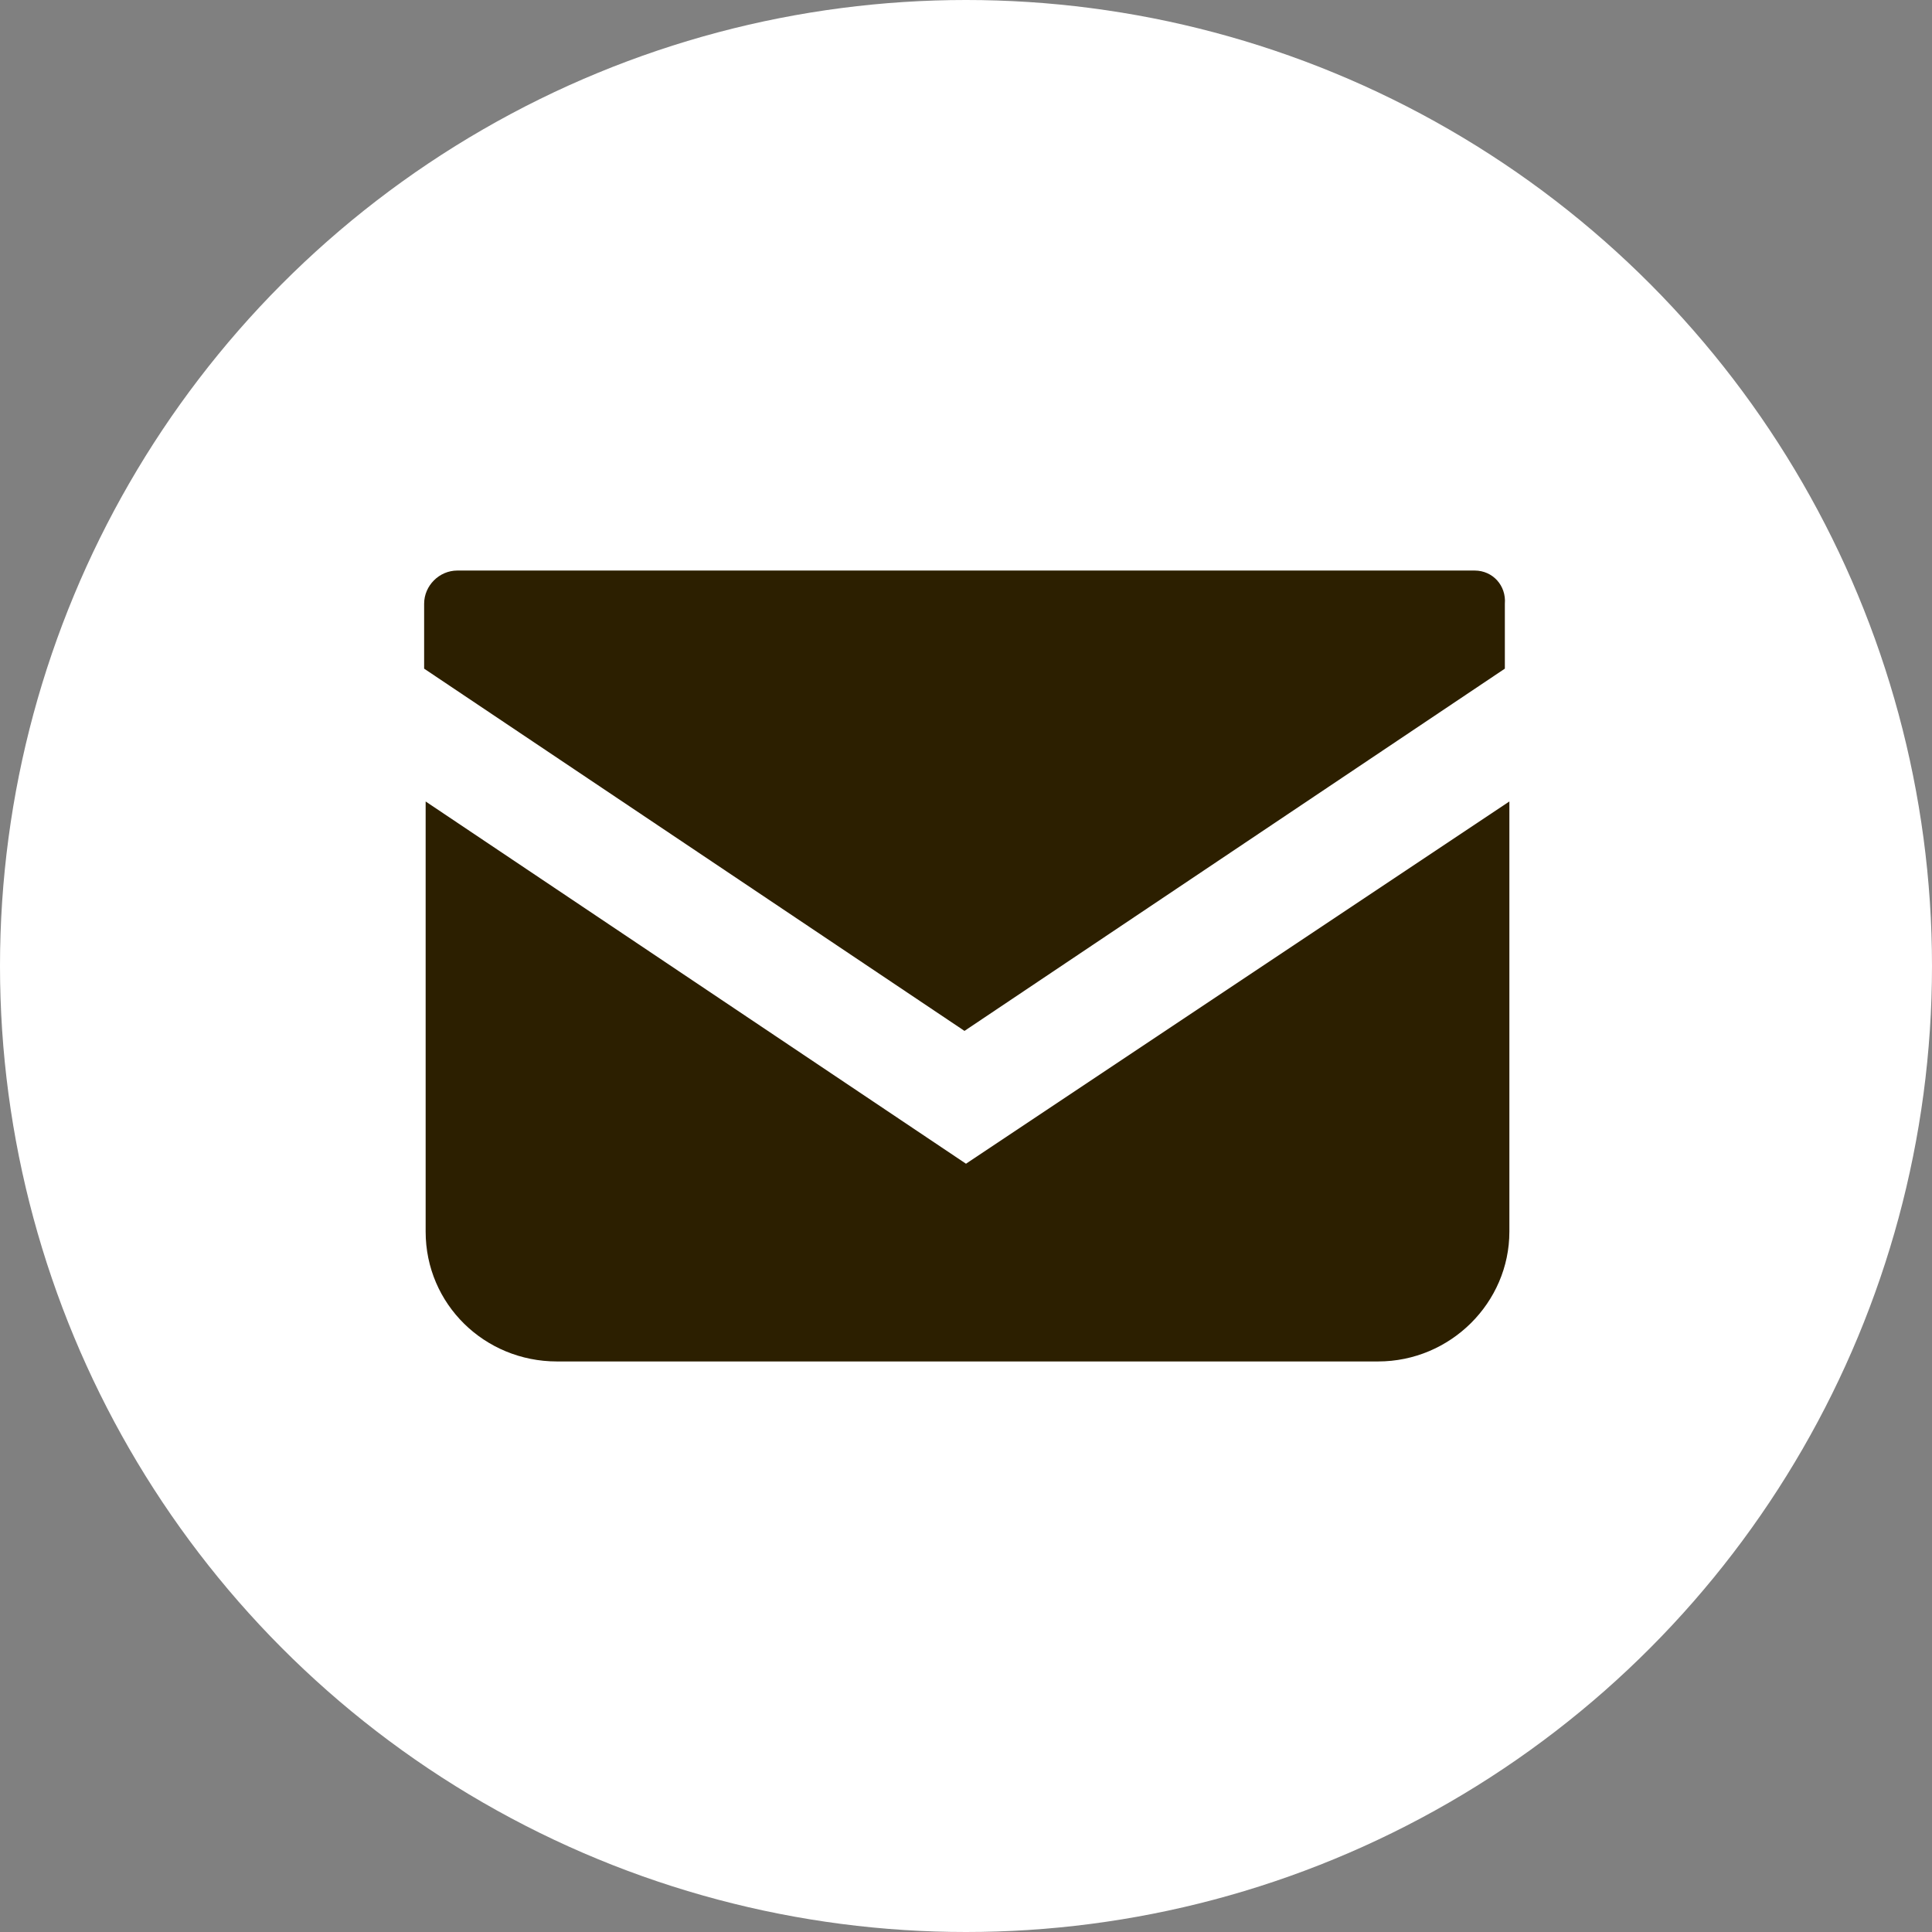
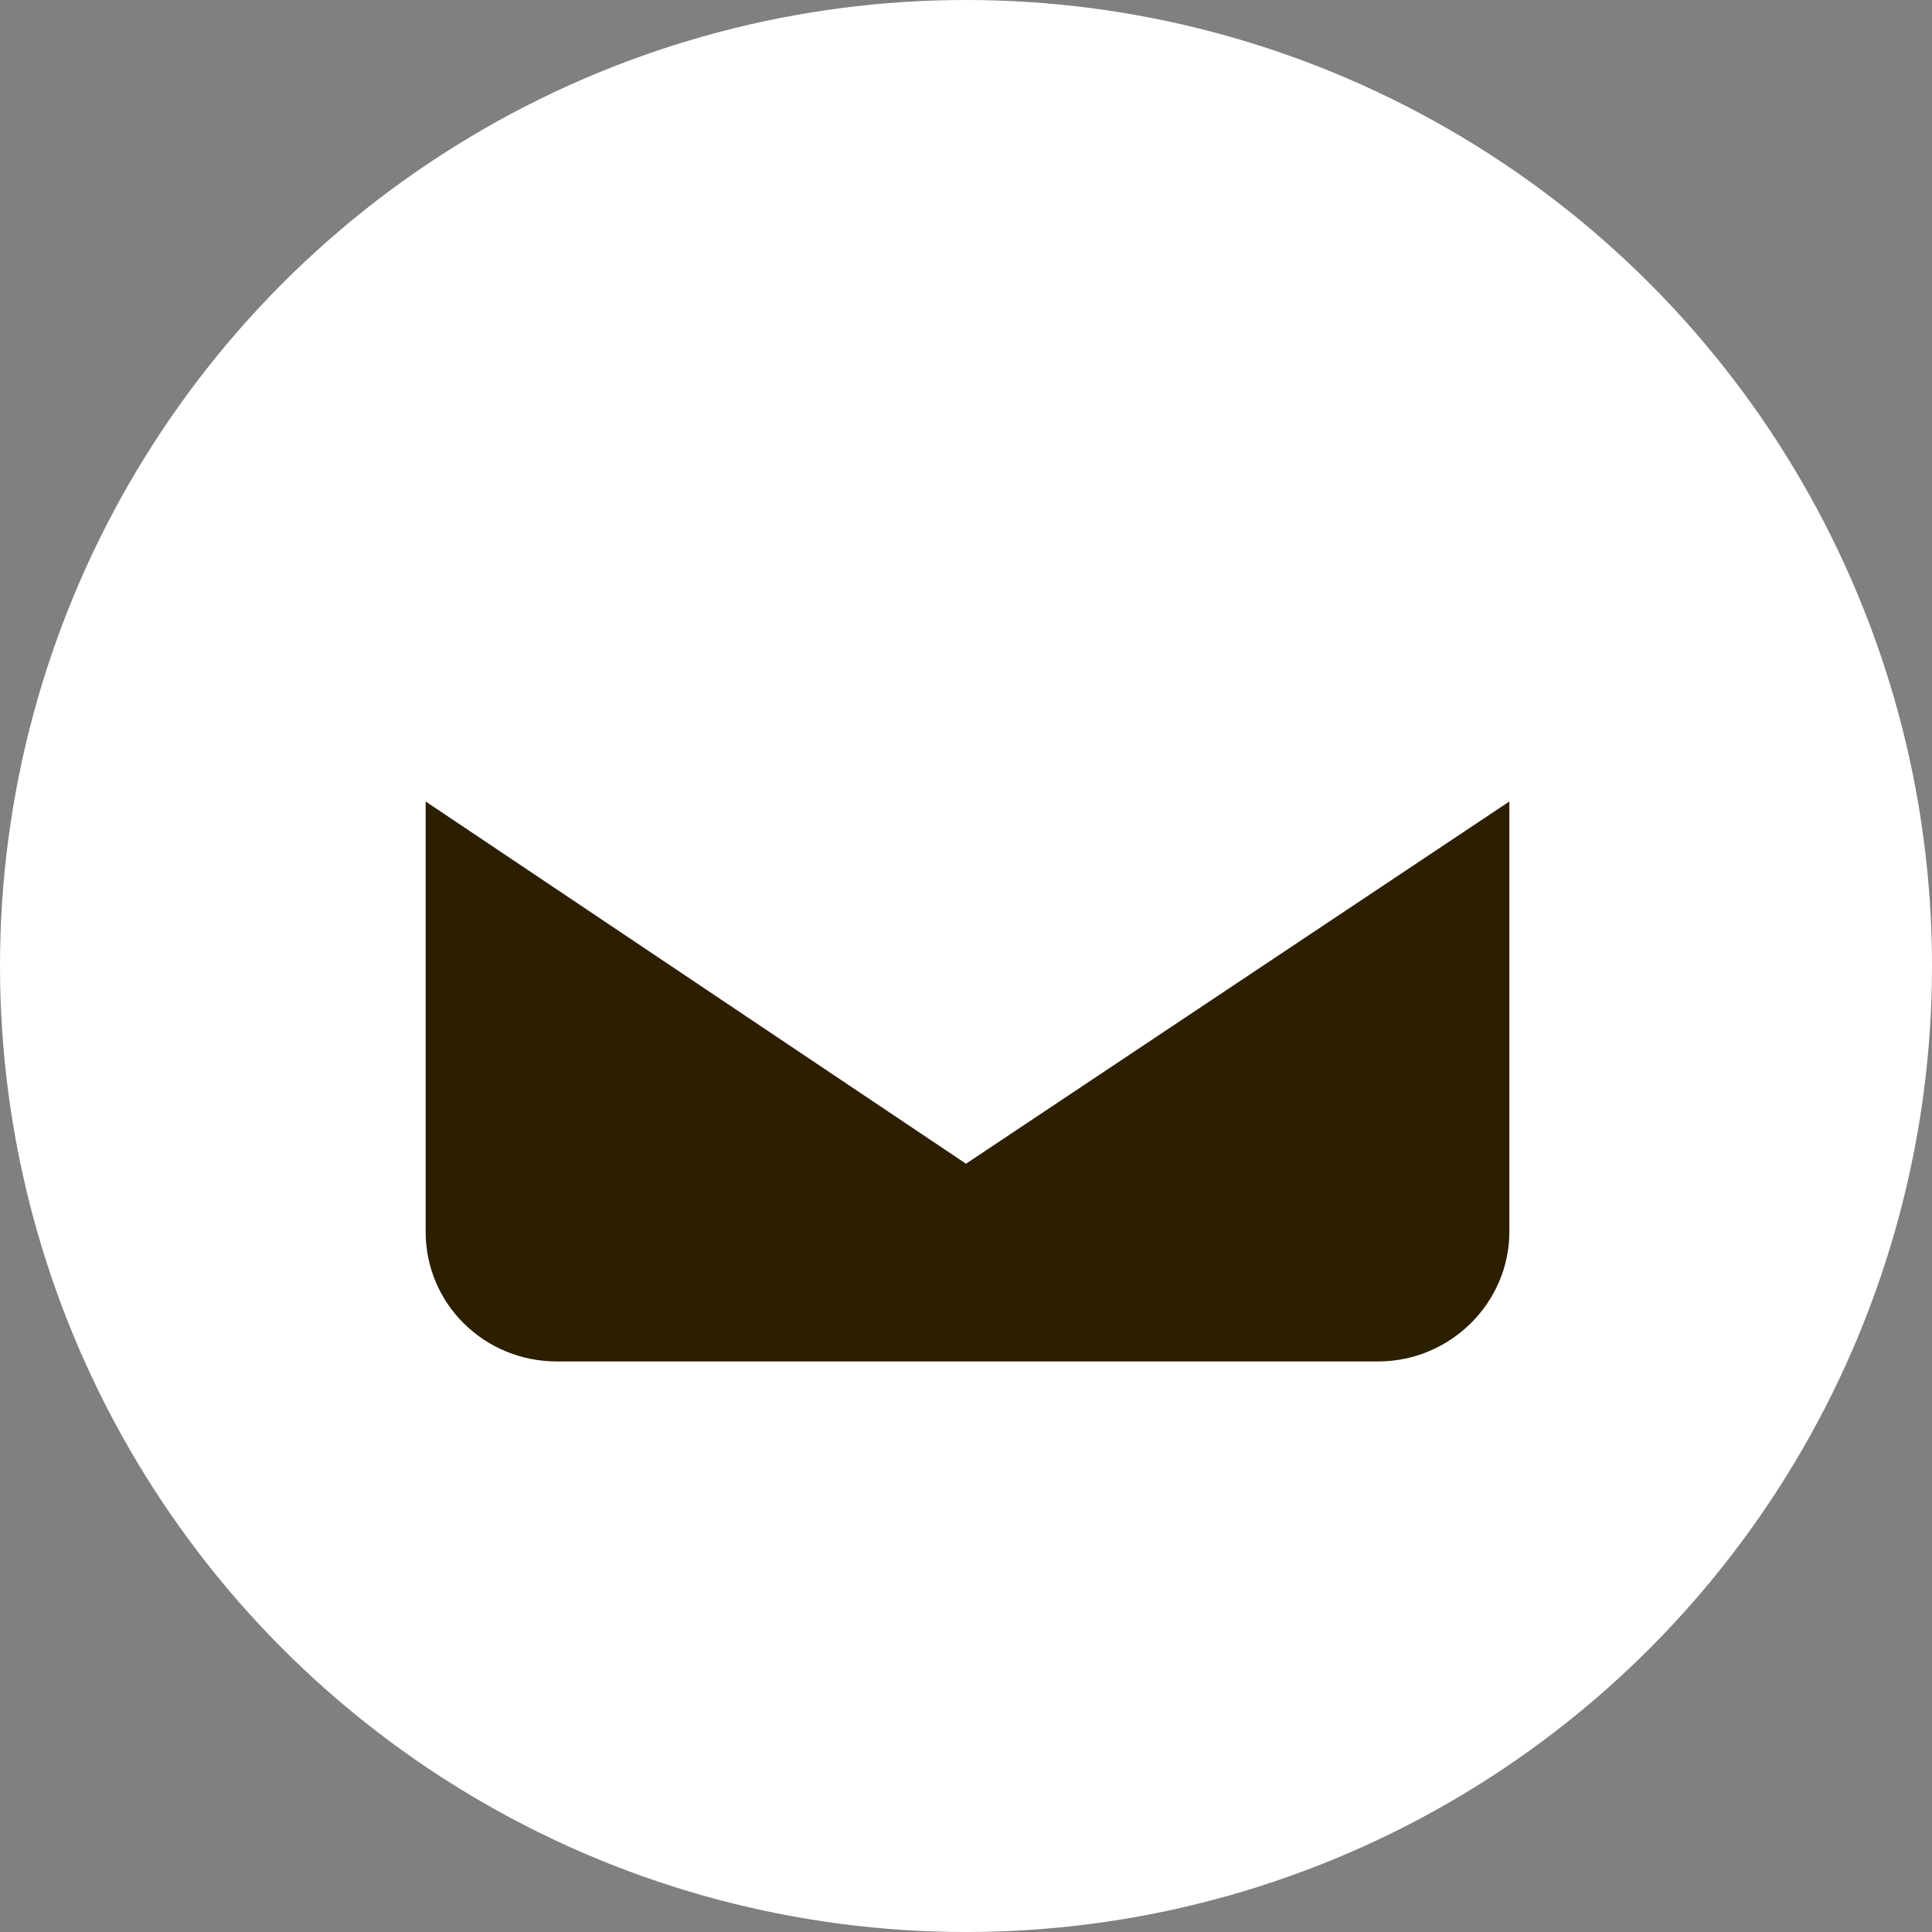
<svg xmlns="http://www.w3.org/2000/svg" version="1.1" id="レイヤー_1" x="0px" y="0px" width="128px" height="128px" viewBox="0 0 128 128" style="enable-background:new 0 0 128 128;" xml:space="preserve">
  <rect x="0" y="0" width="128" height="128" fill="#808080" stroke="none" />
  <style type="text/css">
	.st0{fill:#FFFFFF;}
	.st1{fill:#2C1F00;}
</style>
  <circle class="st0" cx="64" cy="64" r="64" />
  <g>
-     <path class="st1" d="M97.7,37.8H30.3c-1.2,0-2.2,1-2.2,2.2v4.3l35.8,24l35.8-24V40C99.8,38.8,98.9,37.8,97.7,37.8z" />
    <path class="st1" d="M28.2,53.1v28.5c0,4.8,3.9,8.6,8.7,8.6h54.4c4.8,0,8.7-3.9,8.7-8.6V53.1l-36,24L28.2,53.1z" />
  </g>
</svg>